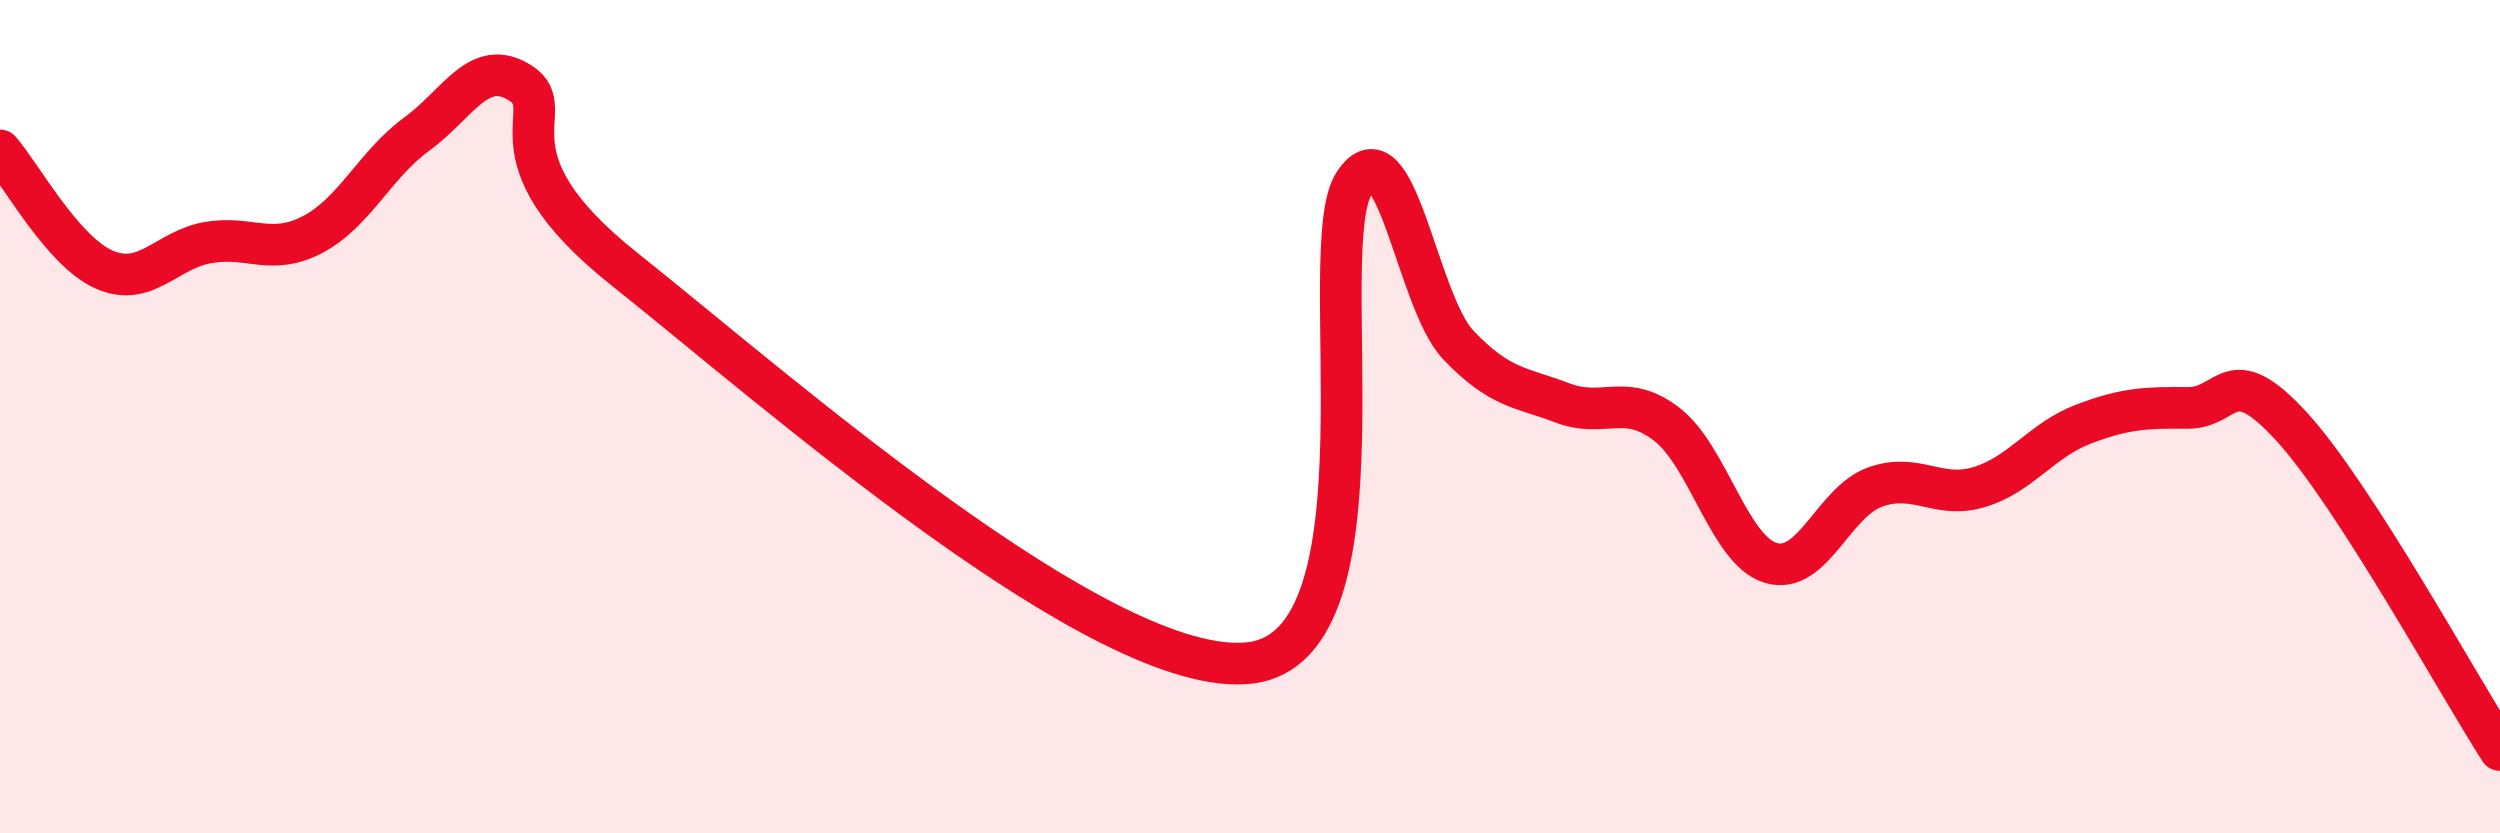
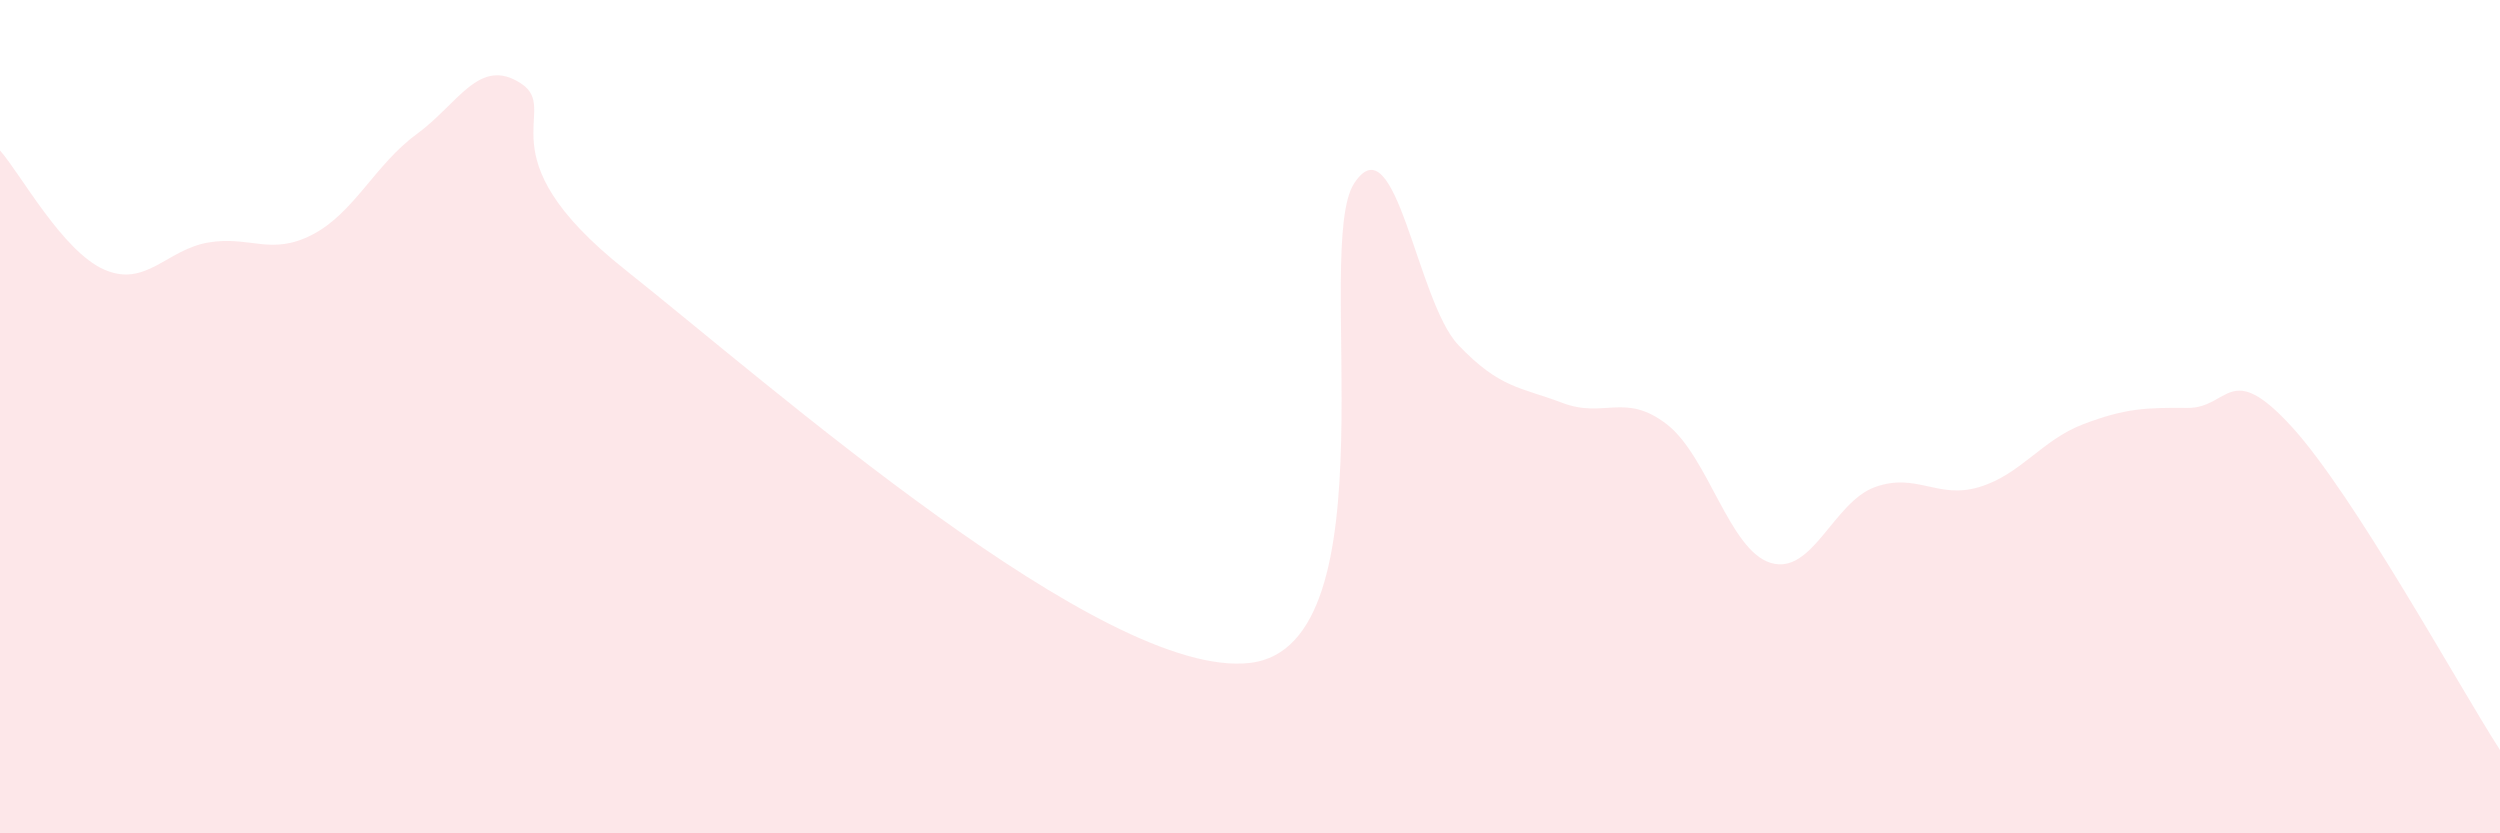
<svg xmlns="http://www.w3.org/2000/svg" width="60" height="20" viewBox="0 0 60 20">
  <path d="M 0,3.61 C 0.5,4.18 1.5,6.03 2.5,6.47 C 3.5,6.91 4,5.99 5,5.82 C 6,5.65 6.5,6.15 7.5,5.63 C 8.5,5.11 9,3.95 10,3.22 C 11,2.49 11.5,1.35 12.5,2 C 13.5,2.65 11.5,3.69 15,6.47 C 18.5,9.25 26.5,16.32 30,15.91 C 33.5,15.5 31.5,5.93 32.5,4.4 C 33.5,2.87 34,7.23 35,8.28 C 36,9.33 36.5,9.29 37.5,9.67 C 38.5,10.05 39,9.41 40,10.18 C 41,10.95 41.5,13.21 42.5,13.51 C 43.5,13.81 44,12.05 45,11.69 C 46,11.33 46.5,11.99 47.5,11.69 C 48.5,11.39 49,10.56 50,10.18 C 51,9.8 51.5,9.78 52.5,9.79 C 53.5,9.8 53.5,8.6 55,10.24 C 56.5,11.88 59,16.45 60,18L60 20L0 20Z" fill="#EB0A25" opacity="0.1" stroke-linecap="round" stroke-linejoin="round" />
-   <path d="M 0,3.61 C 0.5,4.18 1.5,6.03 2.5,6.47 C 3.5,6.91 4,5.99 5,5.82 C 6,5.65 6.5,6.15 7.5,5.63 C 8.5,5.11 9,3.95 10,3.22 C 11,2.49 11.5,1.35 12.5,2 C 13.5,2.65 11.5,3.69 15,6.47 C 18.5,9.25 26.5,16.32 30,15.91 C 33.5,15.5 31.5,5.93 32.5,4.4 C 33.5,2.87 34,7.23 35,8.28 C 36,9.33 36.5,9.29 37.5,9.67 C 38.5,10.05 39,9.41 40,10.18 C 41,10.95 41.5,13.21 42.5,13.51 C 43.5,13.81 44,12.05 45,11.69 C 46,11.33 46.5,11.99 47.5,11.69 C 48.5,11.39 49,10.56 50,10.18 C 51,9.8 51.5,9.78 52.5,9.79 C 53.5,9.8 53.5,8.6 55,10.24 C 56.5,11.88 59,16.45 60,18" stroke="#EB0A25" stroke-width="1" fill="none" stroke-linecap="round" stroke-linejoin="round" />
</svg>